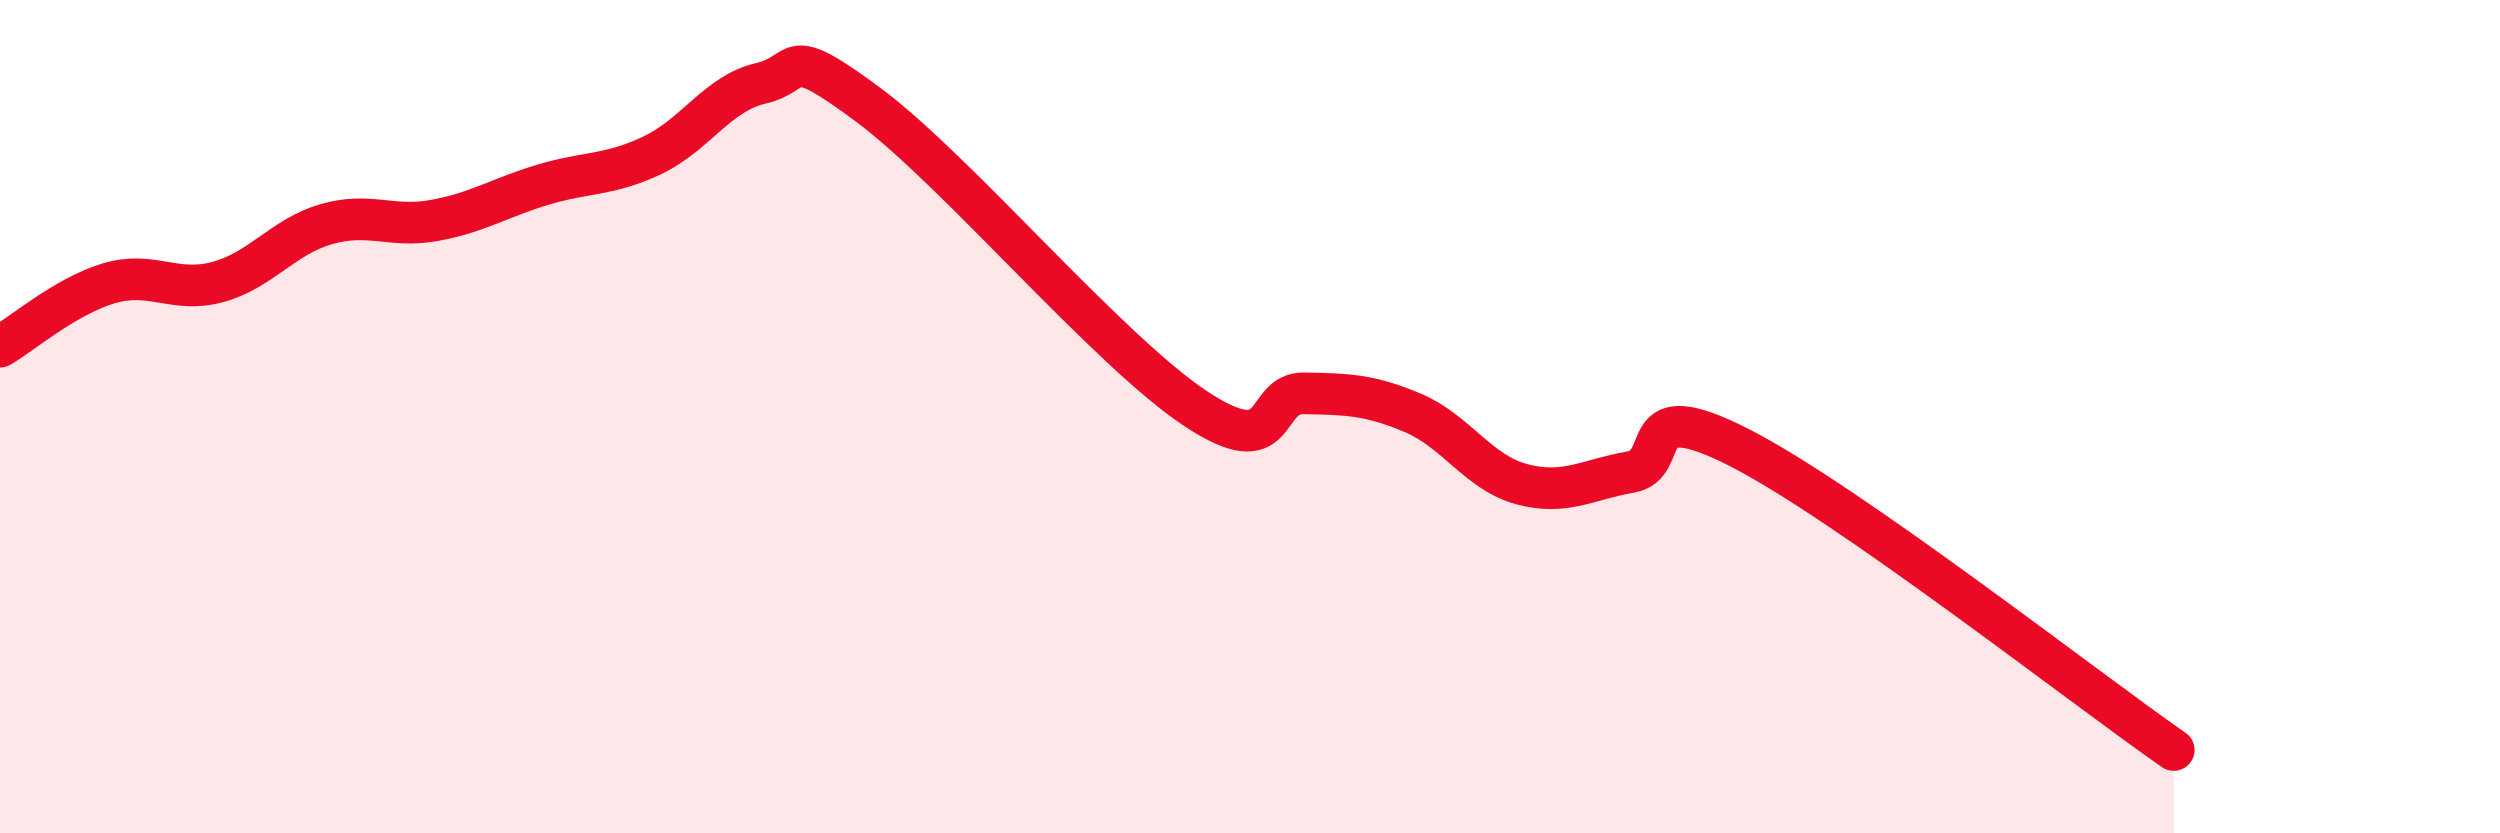
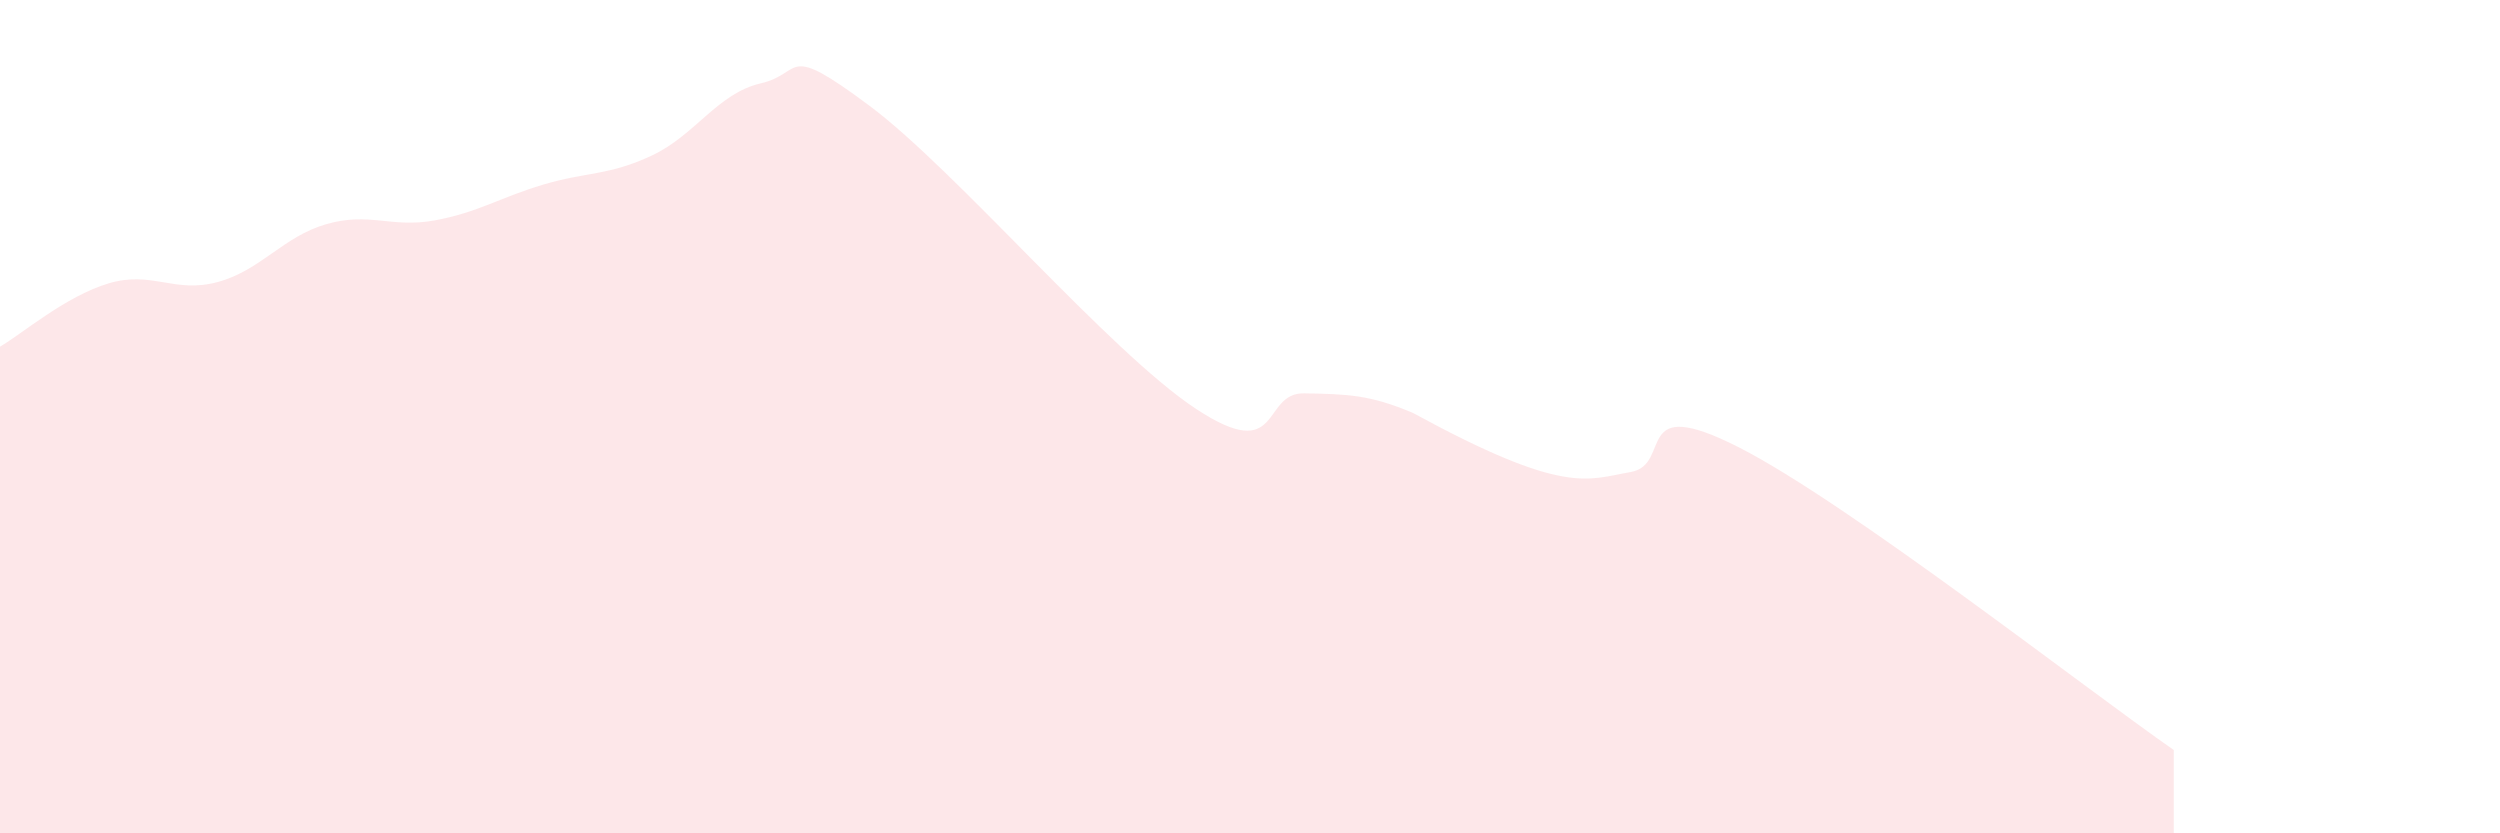
<svg xmlns="http://www.w3.org/2000/svg" width="60" height="20" viewBox="0 0 60 20">
-   <path d="M 0,8.32 C 0.52,8.02 1.57,7.11 2.61,6.8 C 3.65,6.49 4.18,7.05 5.22,6.77 C 6.26,6.49 6.79,5.68 7.83,5.38 C 8.87,5.08 9.39,5.48 10.43,5.29 C 11.47,5.1 12,4.74 13.04,4.43 C 14.08,4.12 14.61,4.22 15.65,3.73 C 16.69,3.24 17.22,2.24 18.26,2 C 19.3,1.76 18.78,0.98 20.87,2.54 C 22.96,4.1 26.61,8.43 28.7,9.81 C 30.79,11.19 30.26,9.42 31.3,9.44 C 32.34,9.46 32.87,9.47 33.91,9.91 C 34.95,10.35 35.48,11.34 36.52,11.62 C 37.56,11.9 38.09,11.51 39.13,11.33 C 40.17,11.15 39.13,9.41 41.74,10.74 C 44.35,12.07 50.08,16.55 52.17,18L52.17 20L0 20Z" fill="#EB0A25" opacity="0.1" stroke-linecap="round" stroke-linejoin="round" />
-   <path d="M 0,8.32 C 0.52,8.02 1.57,7.11 2.61,6.8 C 3.65,6.49 4.18,7.05 5.22,6.77 C 6.26,6.49 6.79,5.68 7.83,5.38 C 8.87,5.08 9.39,5.48 10.43,5.29 C 11.47,5.1 12,4.74 13.04,4.43 C 14.08,4.12 14.61,4.22 15.65,3.73 C 16.69,3.24 17.22,2.24 18.26,2 C 19.3,1.76 18.78,0.98 20.87,2.54 C 22.96,4.1 26.61,8.43 28.7,9.81 C 30.79,11.19 30.26,9.42 31.3,9.44 C 32.34,9.46 32.87,9.47 33.91,9.91 C 34.95,10.35 35.48,11.34 36.52,11.62 C 37.56,11.9 38.09,11.51 39.13,11.33 C 40.17,11.15 39.13,9.41 41.74,10.74 C 44.35,12.07 50.08,16.55 52.17,18" stroke="#EB0A25" stroke-width="1" fill="none" stroke-linecap="round" stroke-linejoin="round" />
+   <path d="M 0,8.32 C 0.52,8.02 1.57,7.11 2.61,6.8 C 3.65,6.49 4.18,7.05 5.22,6.77 C 6.26,6.49 6.79,5.68 7.83,5.38 C 8.87,5.08 9.39,5.48 10.43,5.29 C 11.47,5.1 12,4.74 13.04,4.43 C 14.08,4.12 14.61,4.22 15.65,3.73 C 16.69,3.24 17.22,2.24 18.26,2 C 19.3,1.76 18.78,0.98 20.87,2.54 C 22.96,4.1 26.61,8.43 28.7,9.81 C 30.79,11.19 30.26,9.42 31.3,9.44 C 32.34,9.46 32.87,9.47 33.91,9.91 C 37.56,11.9 38.09,11.51 39.13,11.33 C 40.17,11.15 39.13,9.41 41.74,10.74 C 44.35,12.07 50.08,16.55 52.17,18L52.17 20L0 20Z" fill="#EB0A25" opacity="0.1" stroke-linecap="round" stroke-linejoin="round" />
</svg>